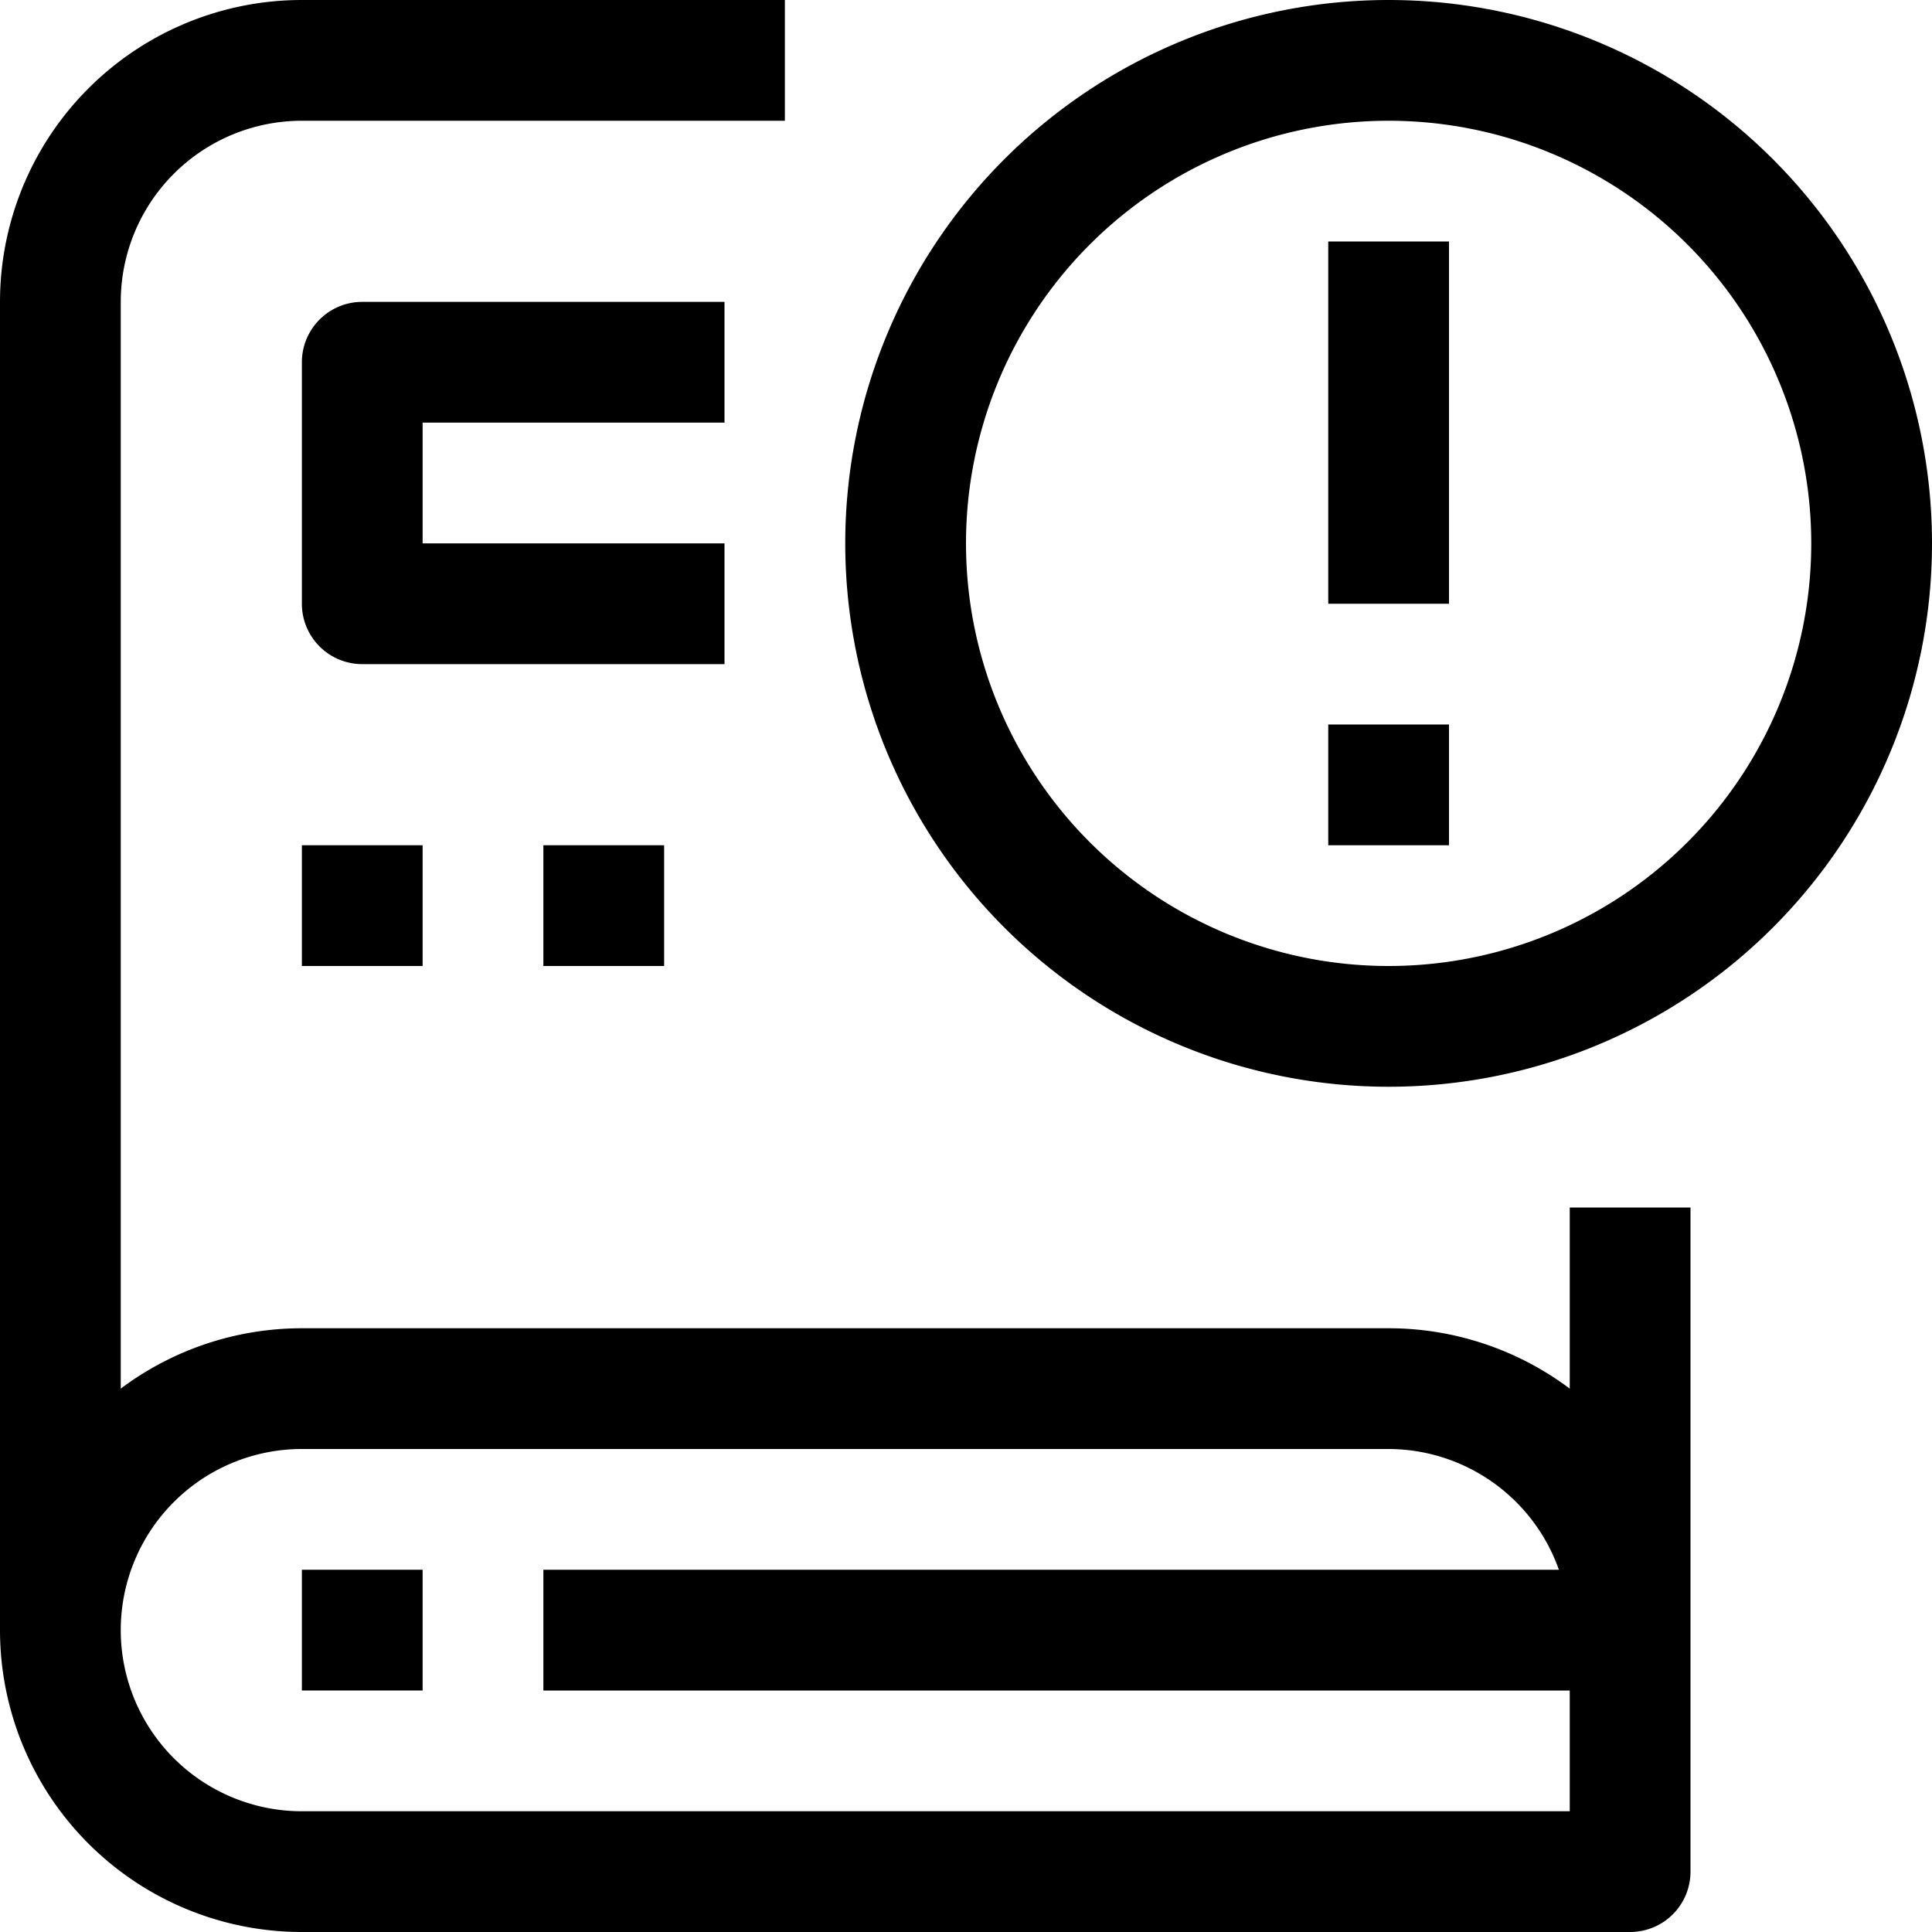
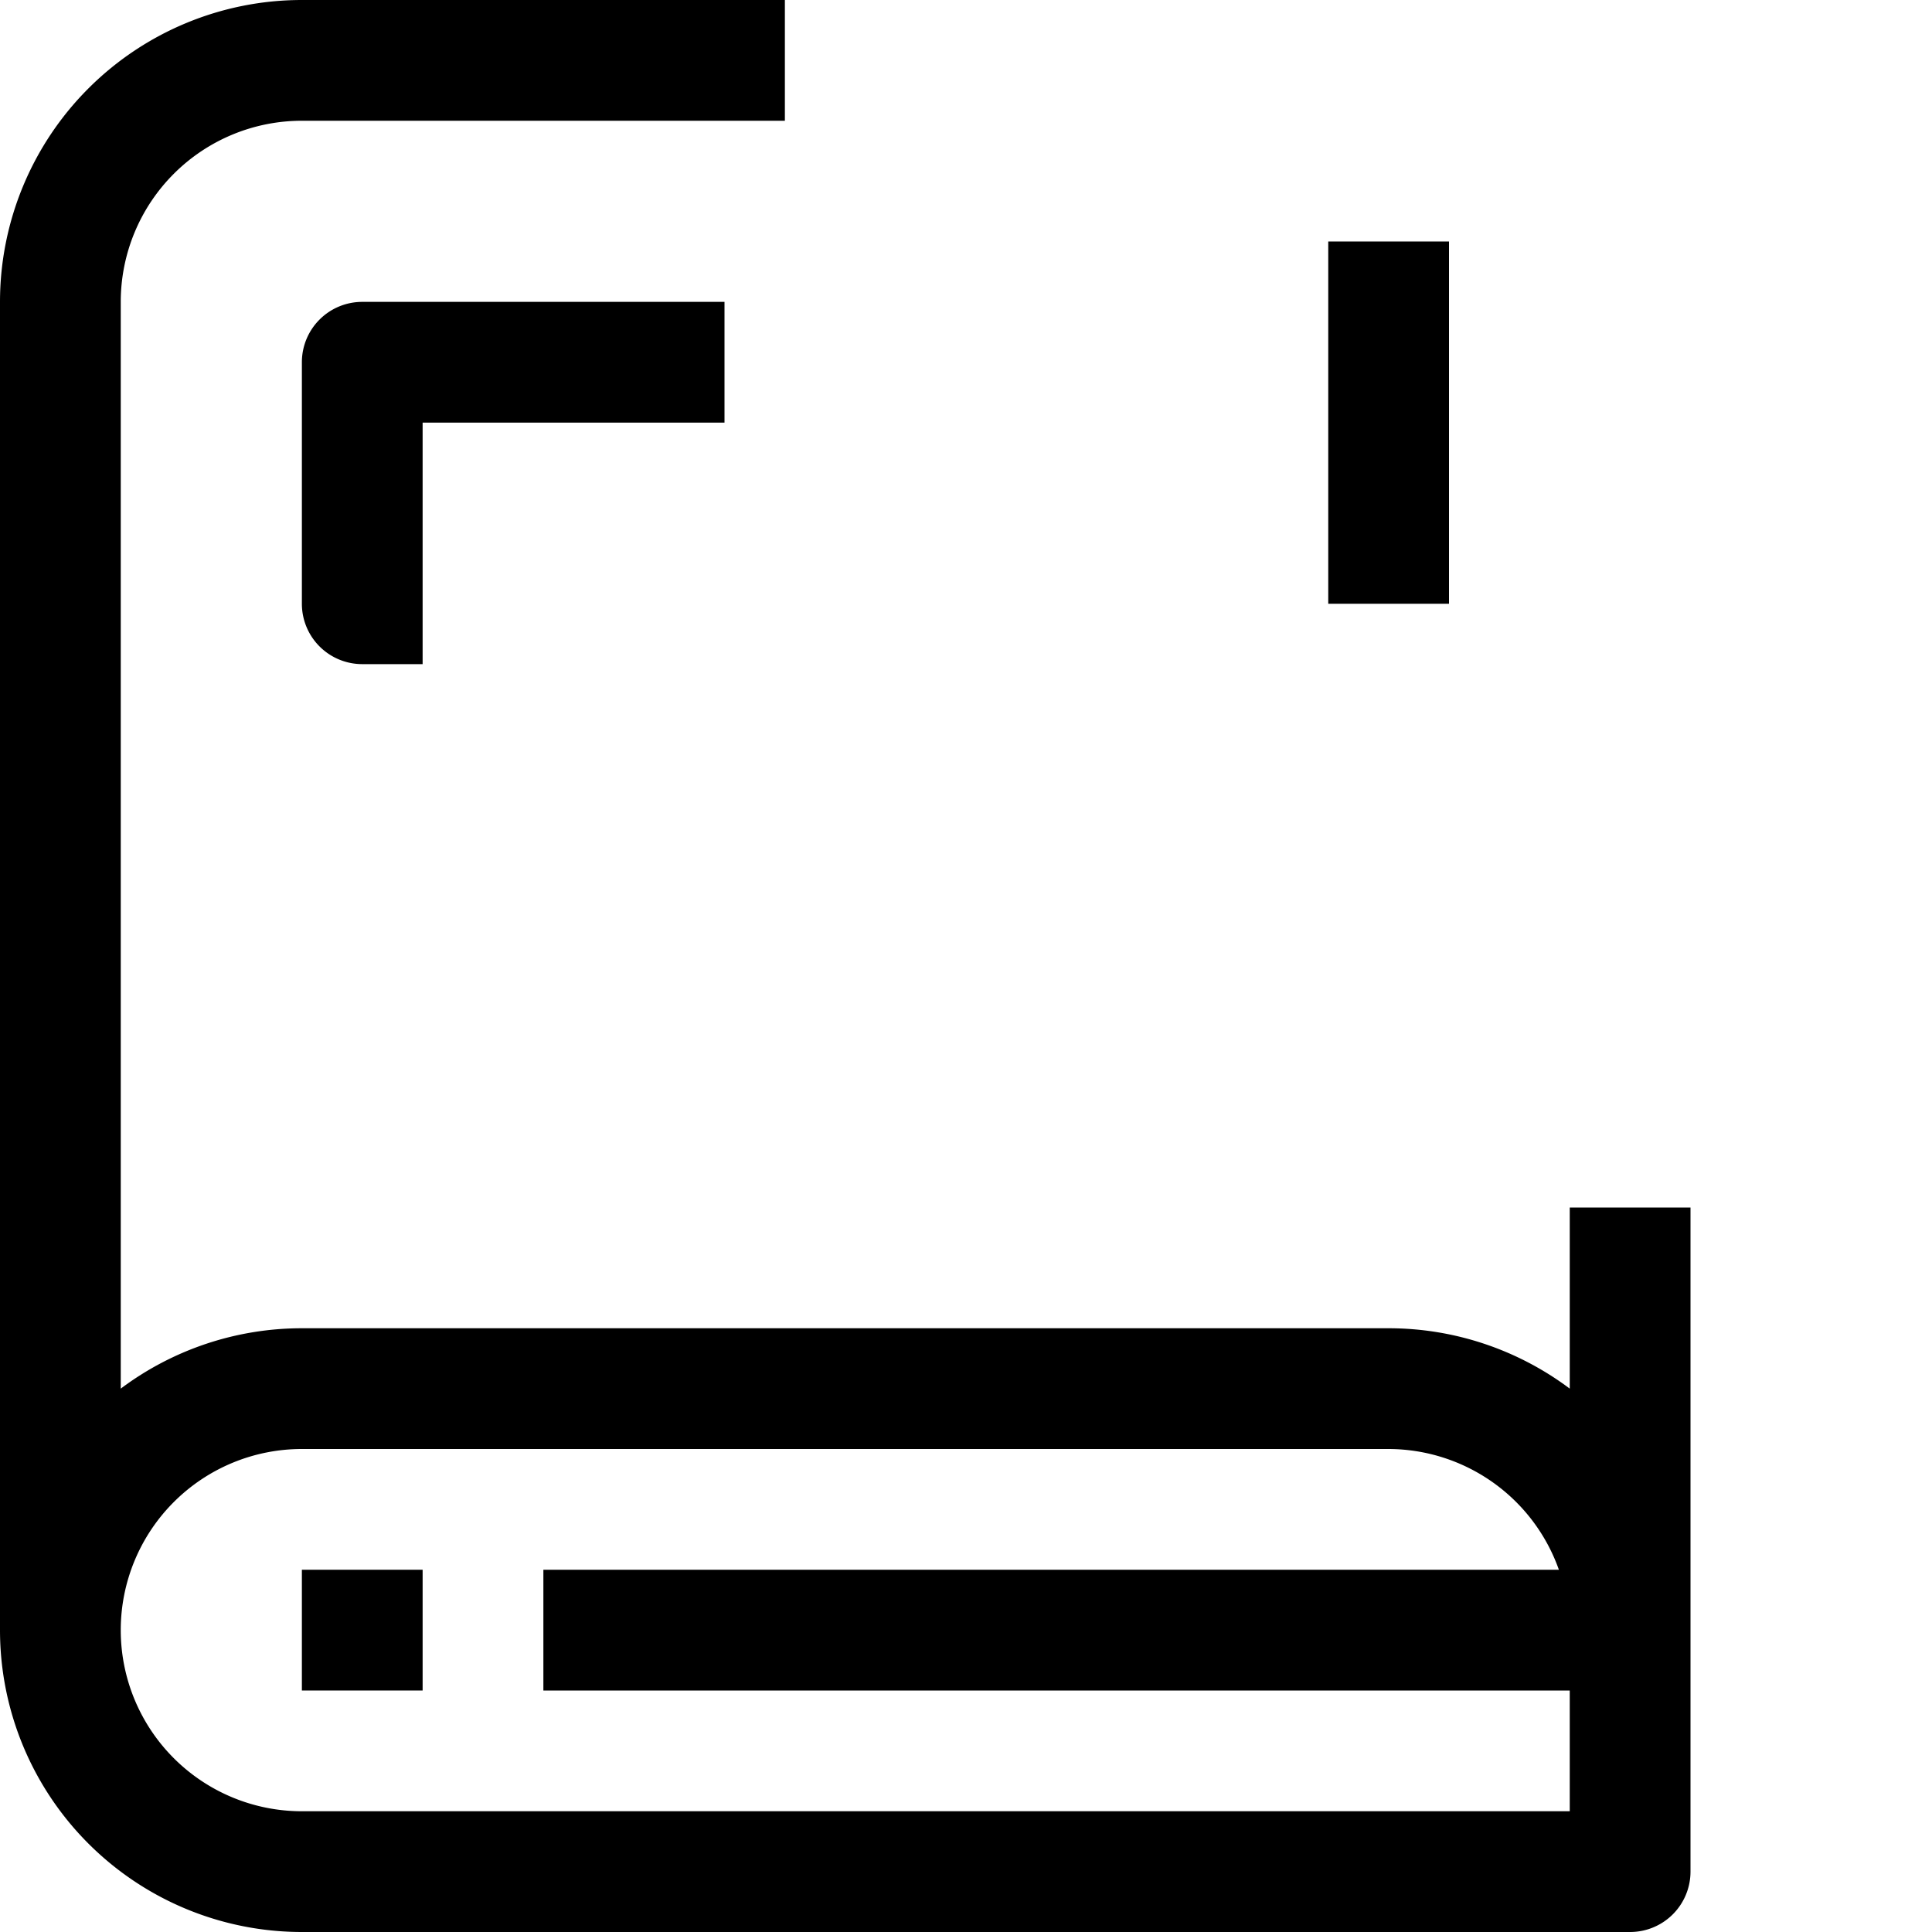
<svg xmlns="http://www.w3.org/2000/svg" viewBox="0 0 32 32">
  <title />
  <g data-name="10-Book" id="_10-Book">
    <path d="M26,23a5,5,0,0,0-3-1H5a5,5,0,0,0-3,1V5A3,3,0,0,1,5,2h8V0H5A5,5,0,0,0,0,5V27a5,5,0,0,0,5,5H27a1,1,0,0,0,1-1V20H26Zm0,7H5a3,3,0,0,1,0-6H23a3,3,0,0,1,2.82,2H9v2H26Z" />
    <rect height="2" width="2" x="5" y="26" />
-     <path d="M12,7V5H6A1,1,0,0,0,5,6v4a1,1,0,0,0,1,1h6V9H7V7Z" />
-     <rect height="2" width="2" x="5" y="14" />
-     <rect height="2" width="2" x="9" y="14" />
-     <path d="M23,0a9,9,0,1,0,9,9A9,9,0,0,0,23,0Zm0,16a7,7,0,1,1,7-7A7,7,0,0,1,23,16Z" />
+     <path d="M12,7V5H6A1,1,0,0,0,5,6v4a1,1,0,0,0,1,1h6H7V7Z" />
    <rect height="6" width="2" x="22" y="4" />
-     <rect height="2" width="2" x="22" y="12" />
  </g>
</svg>